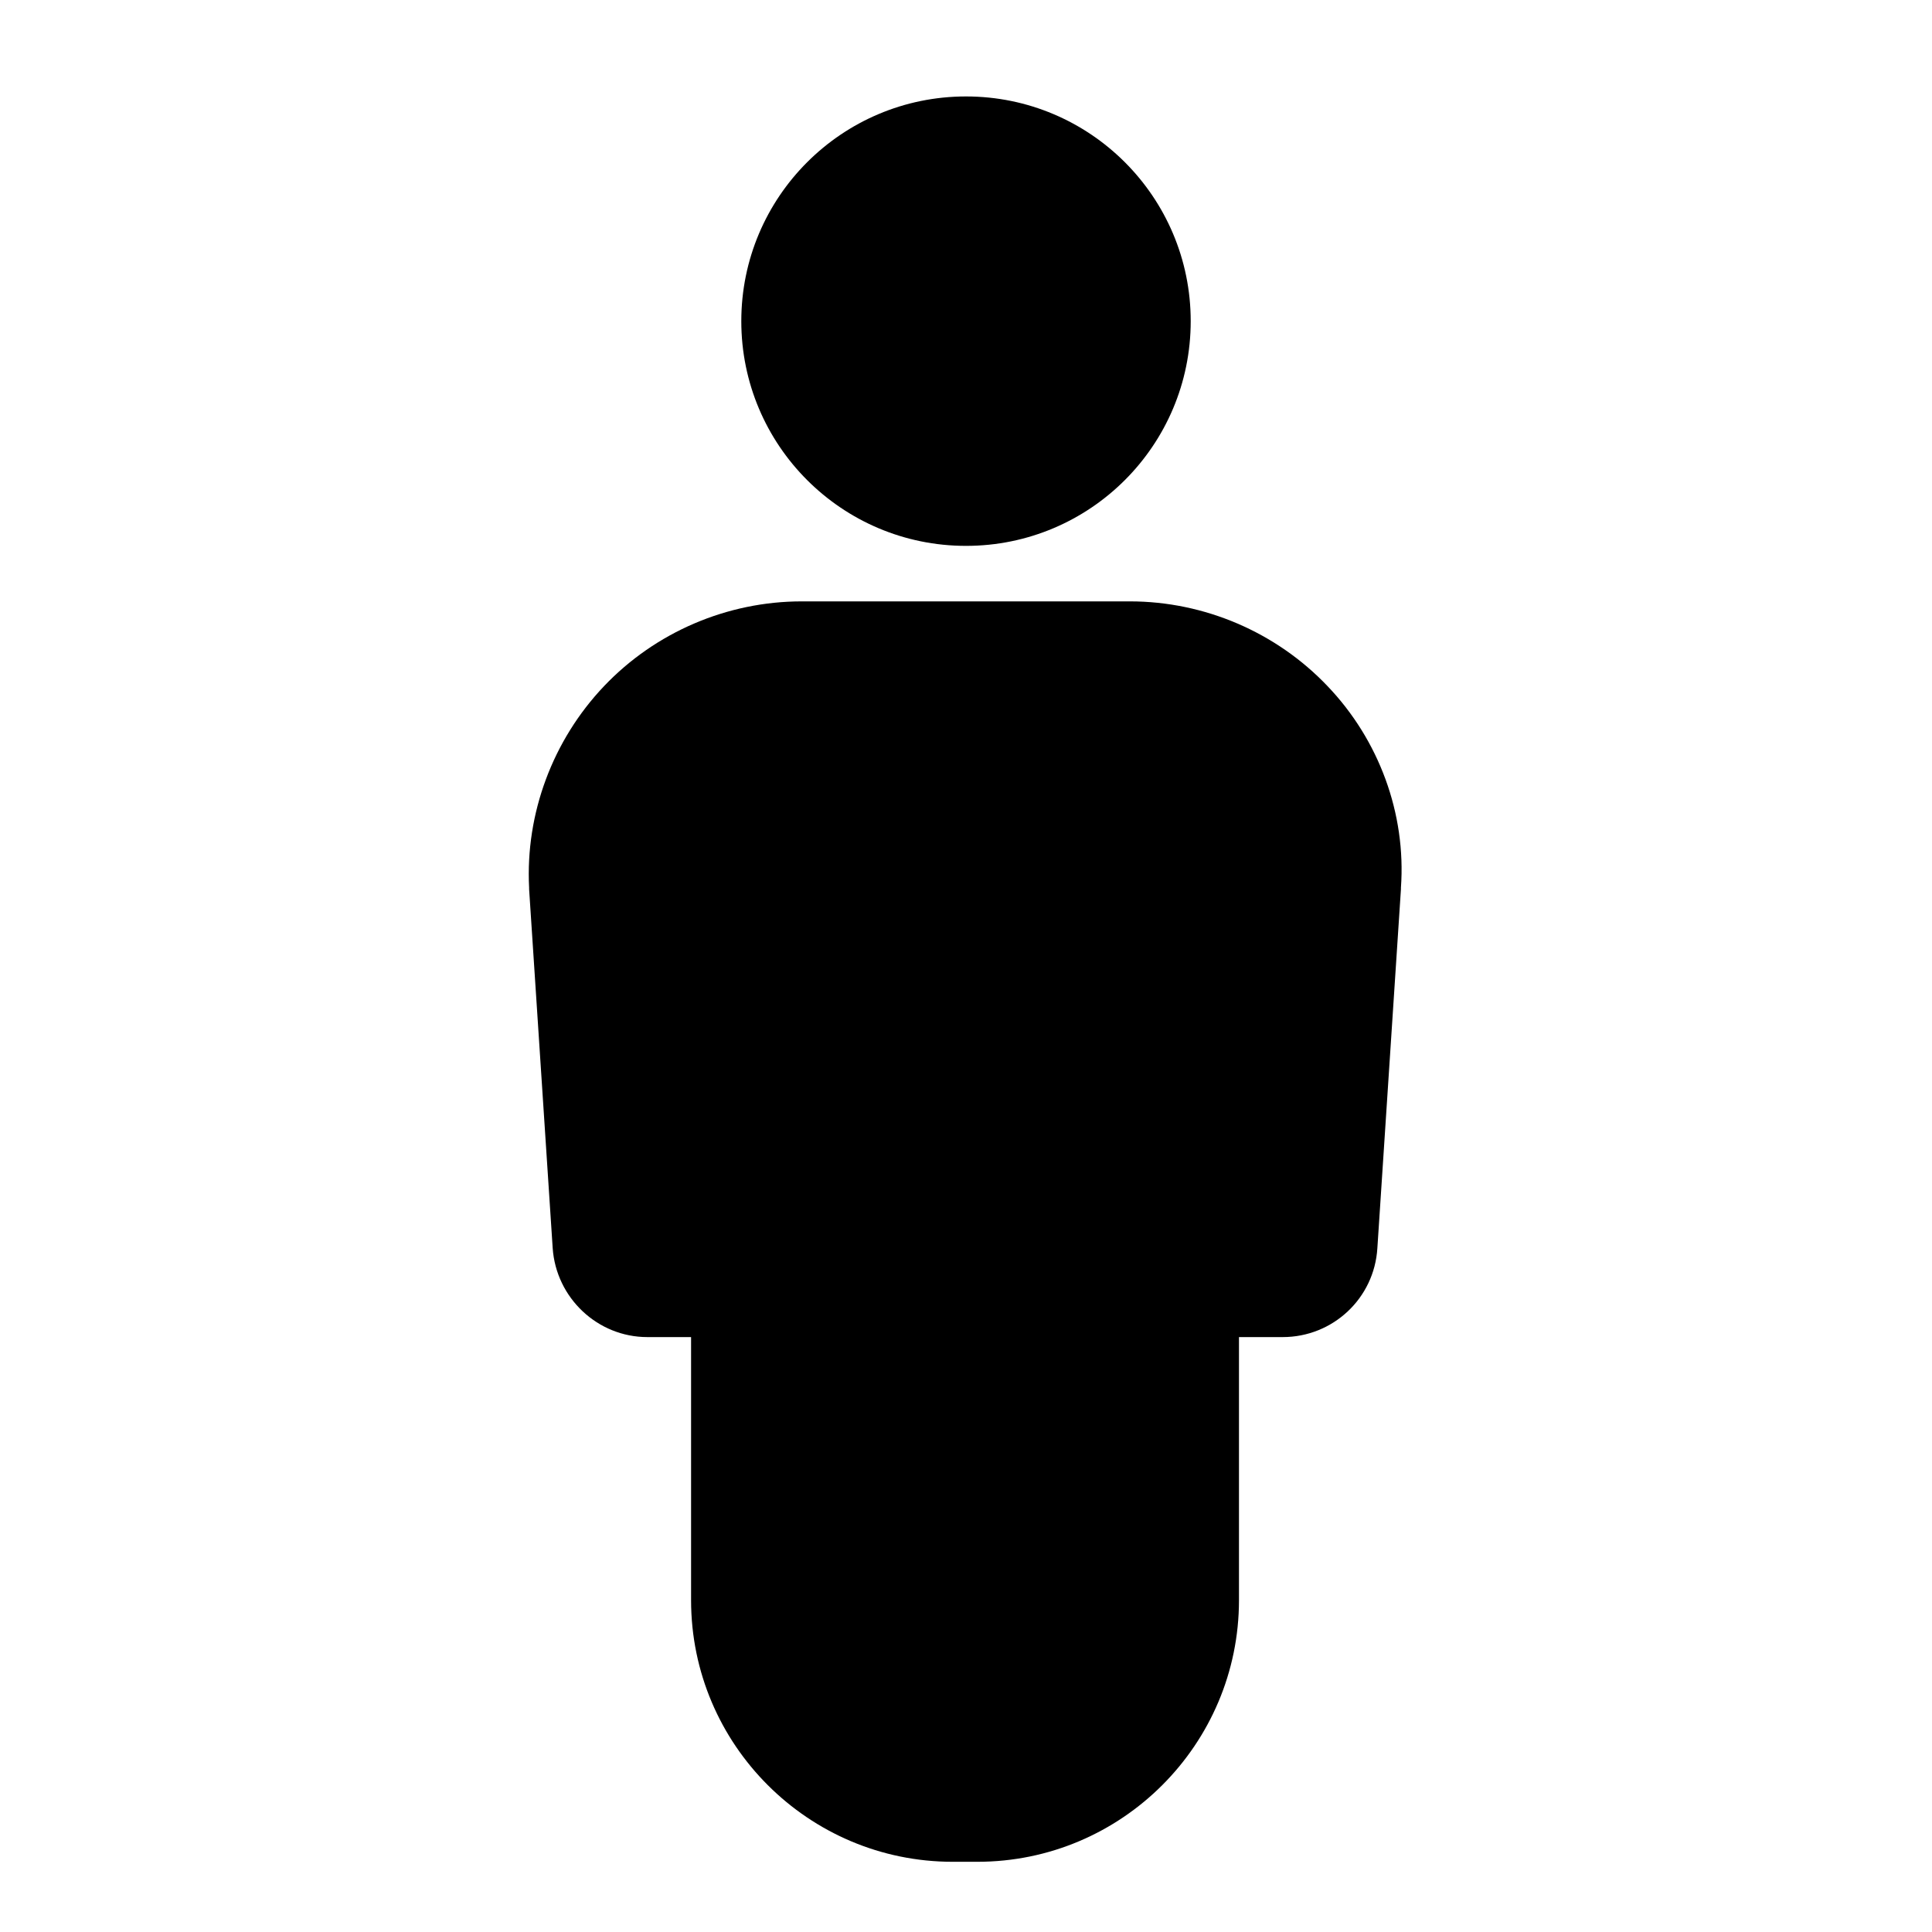
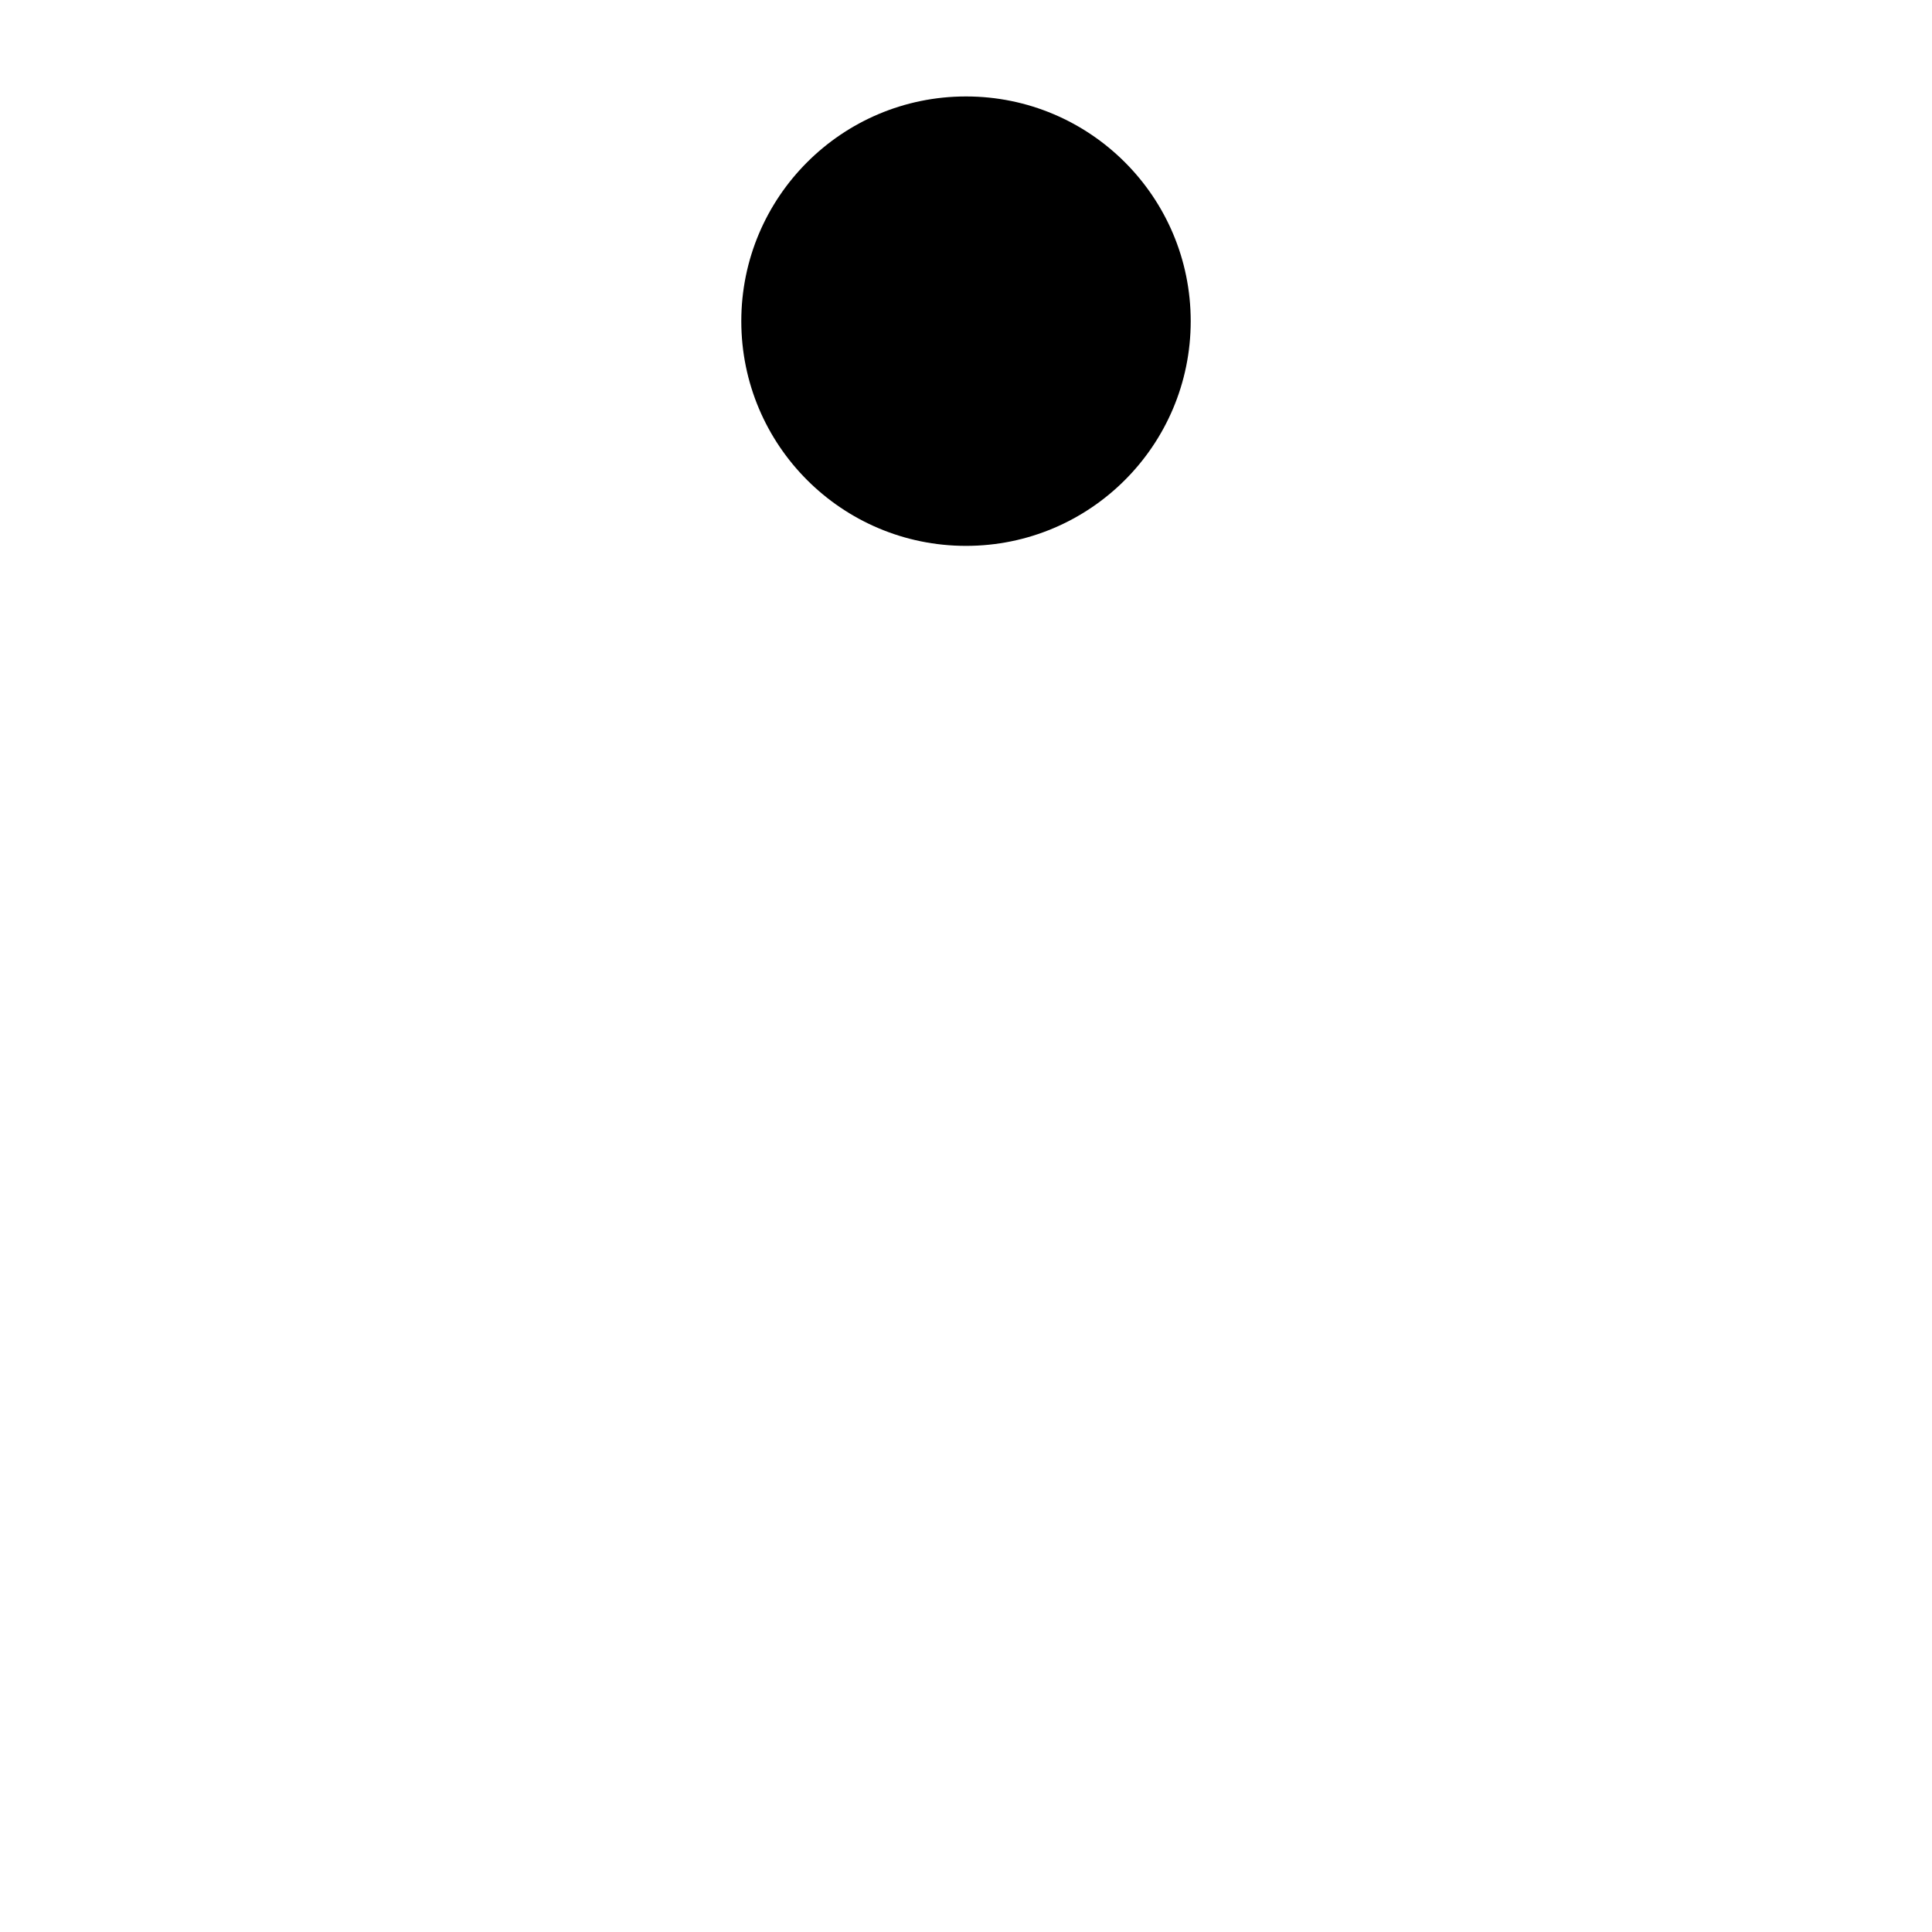
<svg xmlns="http://www.w3.org/2000/svg" fill="#000000" width="800px" height="800px" version="1.1" viewBox="144 144 512 512">
  <g>
-     <path d="m495.82 325.84c-13.602-14.309-32.648-22.469-52.395-22.469h-86.957c-19.75 0-38.793 8.16-52.395 22.469-13.602 14.309-20.859 33.754-19.852 53.402v0.402l6.246 95.121c0.906 13.199 11.891 23.578 25.09 23.578h11.586v69.727c0 38.289 31.137 69.324 69.324 69.324h6.551c38.289 0 69.324-31.137 69.324-69.324v-69.727h11.586c13.301 0 24.285-10.277 25.09-23.578l6.246-95.121v-0.402c1.41-19.645-5.844-39.191-19.445-53.402z" />
    <path d="m459.55 229.11c0 32.891-26.66 59.551-59.547 59.551-32.891 0-59.551-26.66-59.551-59.551 0-32.887 26.66-59.551 59.551-59.551 32.887 0 59.547 26.664 59.547 59.551" />
  </g>
</svg>